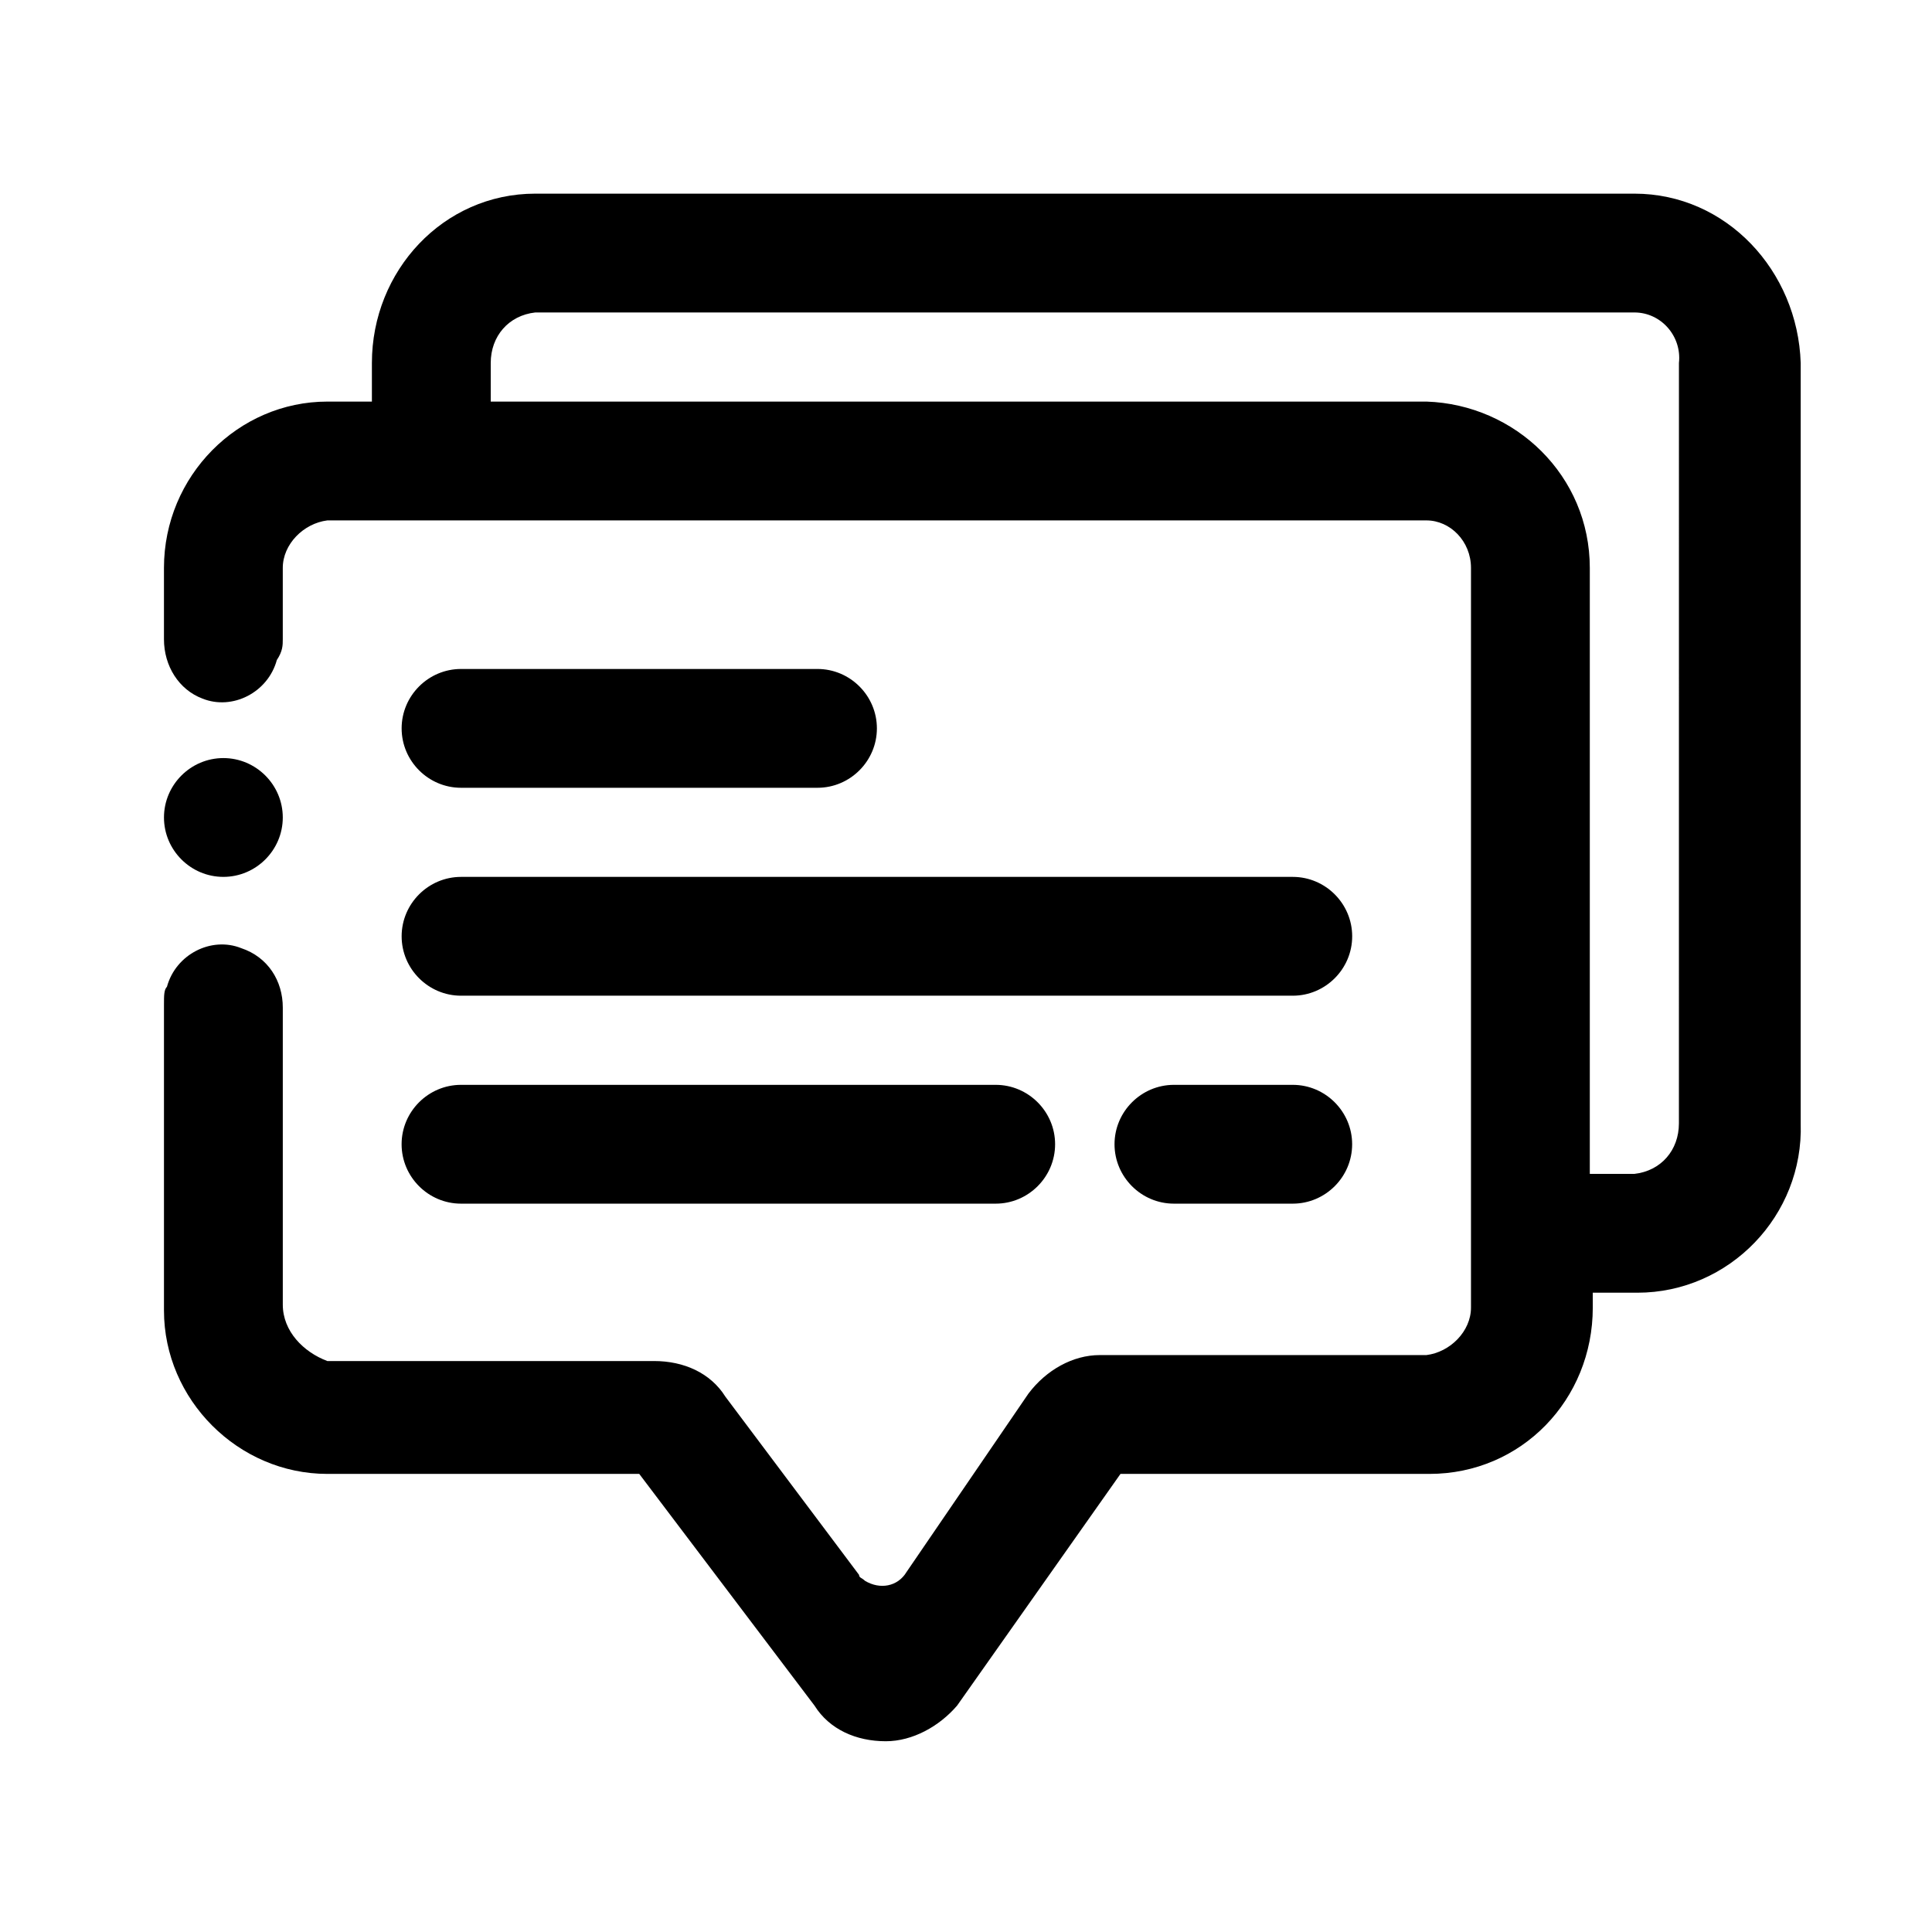
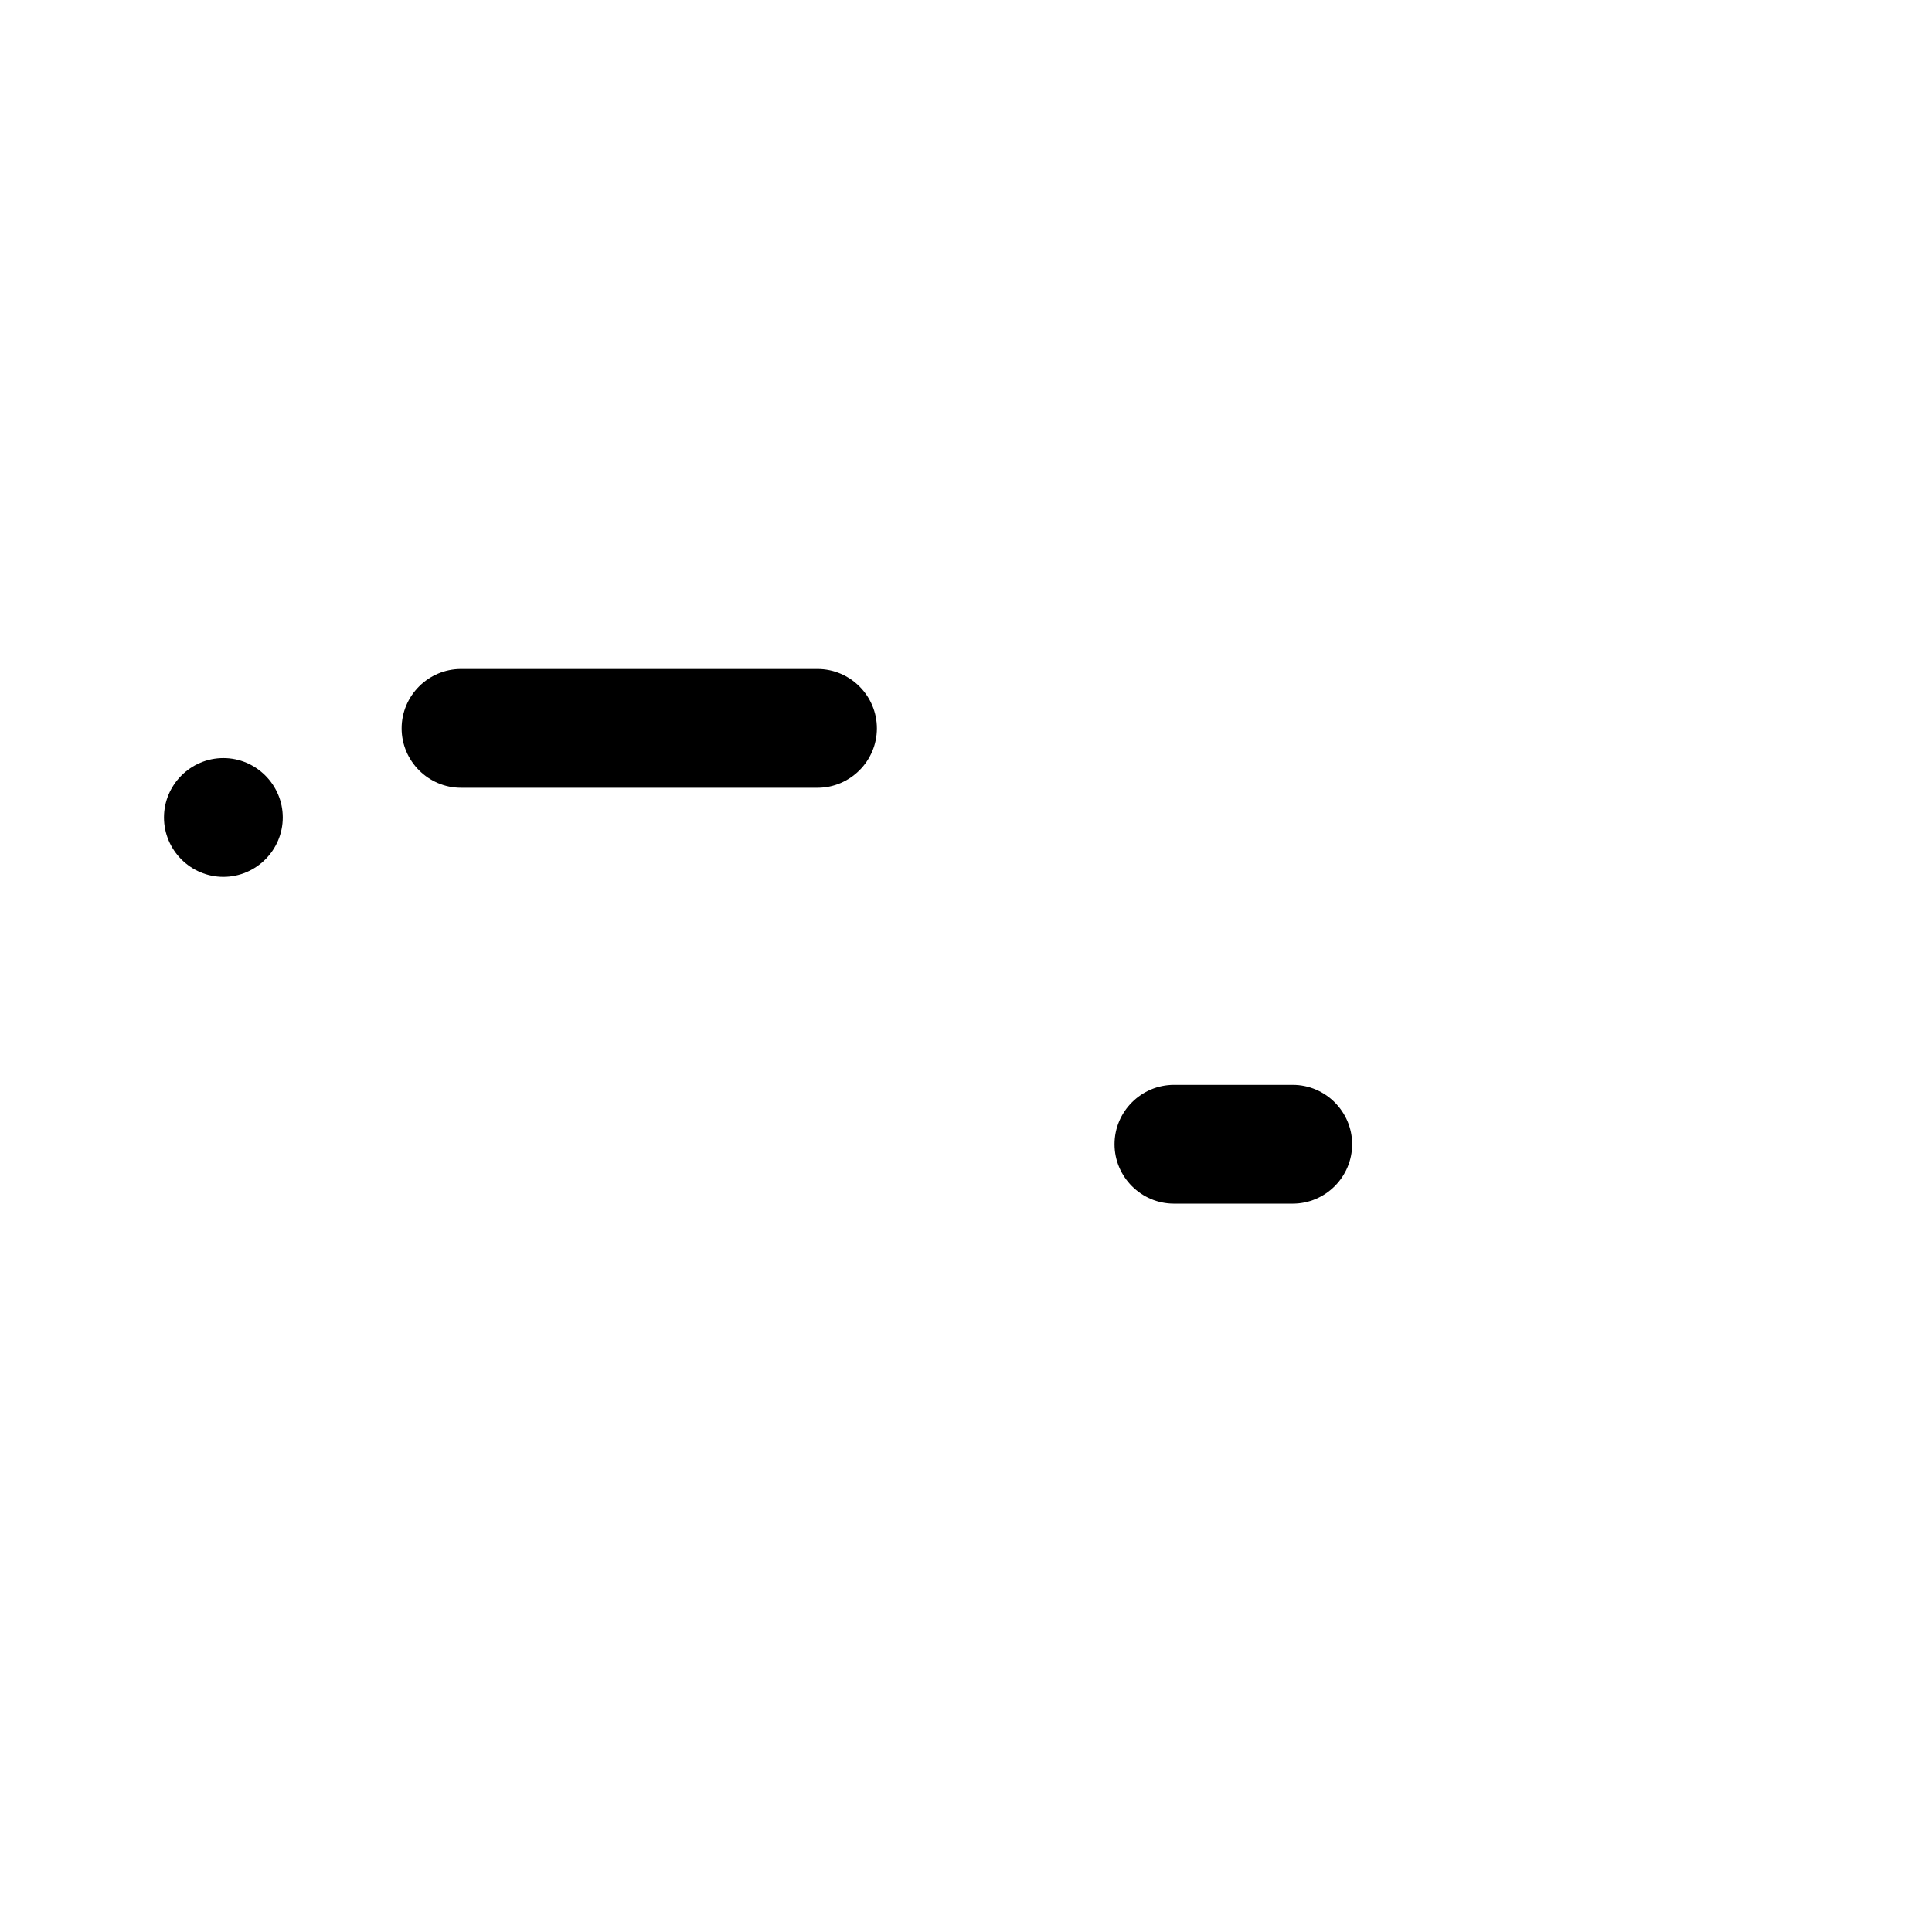
<svg xmlns="http://www.w3.org/2000/svg" fill="#000000" width="800px" height="800px" version="1.1" viewBox="144 144 512 512">
  <g>
-     <path d="m577.12 195.32h-291.27c-24.402 0-43.293 20.469-43.293 44.871v10.234h-11.809c-23.617 0-43.297 19.68-43.297 44.082v18.895c0 7.086 3.938 13.383 10.234 15.742 7.871 3.148 17.32-1.574 19.68-10.234 1.574-2.359 1.574-3.934 1.574-5.508v-18.895c0-6.297 5.512-11.809 11.809-12.594h291.27c6.297 0 11.809 5.512 11.809 12.594v196.01c0 6.297-5.512 11.809-11.809 12.594h-86.594c-7.086 0-14.168 3.938-18.895 10.234l-32.273 47.23c-2.363 3.938-7.086 4.723-11.02 2.363-0.789-0.789-1.574-0.789-1.574-1.574l-35.426-47.23c-3.938-6.297-11.02-9.445-18.895-9.445h-86.594c-6.293-2.359-11.805-7.871-11.805-14.957v-78.719c0-7.086-3.938-13.383-11.02-15.742-7.871-3.148-17.32 1.574-19.68 10.234-0.789 0.785-0.789 2.359-0.789 4.719v81.082c0 23.617 19.68 43.297 43.297 43.297h82.656l46.445 61.402c3.938 6.297 11.02 9.445 18.895 9.445 7.086 0 14.168-3.938 18.895-9.445l43.297-61.402h81.867c24.402 0 43.297-19.68 43.297-44.082l-0.004-3.938h11.809c24.402 0 44.082-20.469 43.297-44.871v-201.52c-0.789-24.402-19.68-44.871-44.086-44.871zm11.809 246.39c0 7.086-4.723 12.594-11.809 13.383h-11.805v-160.59c0-24.402-19.68-43.297-43.297-44.082h-247.97v-10.234c0-7.086 4.723-12.594 11.809-13.383h291.27c7.086 0 12.594 6.297 11.809 13.383z" />
    <path d="m218.94 360.64c0 8.66-7.086 15.742-15.742 15.742-8.66 0-15.742-7.086-15.742-15.742 0-8.66 7.086-15.742 15.742-15.742s15.742 7.086 15.742 15.742z" />
    <path d="m360.64 352.77h-94.461c-8.66 0-15.742-7.086-15.742-15.742 0-8.66 7.086-15.742 15.742-15.742h94.465c8.66 0 15.742 7.086 15.742 15.742s-7.086 15.742-15.746 15.742z" />
-     <path d="m486.59 407.87h-220.41c-8.66 0-15.742-7.086-15.742-15.742 0-8.66 7.086-15.742 15.742-15.742h220.42c8.66 0 15.742 7.086 15.742 15.742s-7.086 15.742-15.746 15.742z" />
    <path d="m486.59 462.98h-31.488c-8.66 0-15.742-7.086-15.742-15.742 0-8.66 7.086-15.742 15.742-15.742h31.488c8.66 0 15.742 7.086 15.742 15.742 0.004 8.656-7.082 15.742-15.742 15.742z" />
-     <path d="m407.87 462.98h-141.7c-8.66 0-15.742-7.086-15.742-15.742 0-8.66 7.086-15.742 15.742-15.742h141.7c8.66 0 15.742 7.086 15.742 15.742s-7.082 15.742-15.742 15.742z" />
  </g>
</svg>